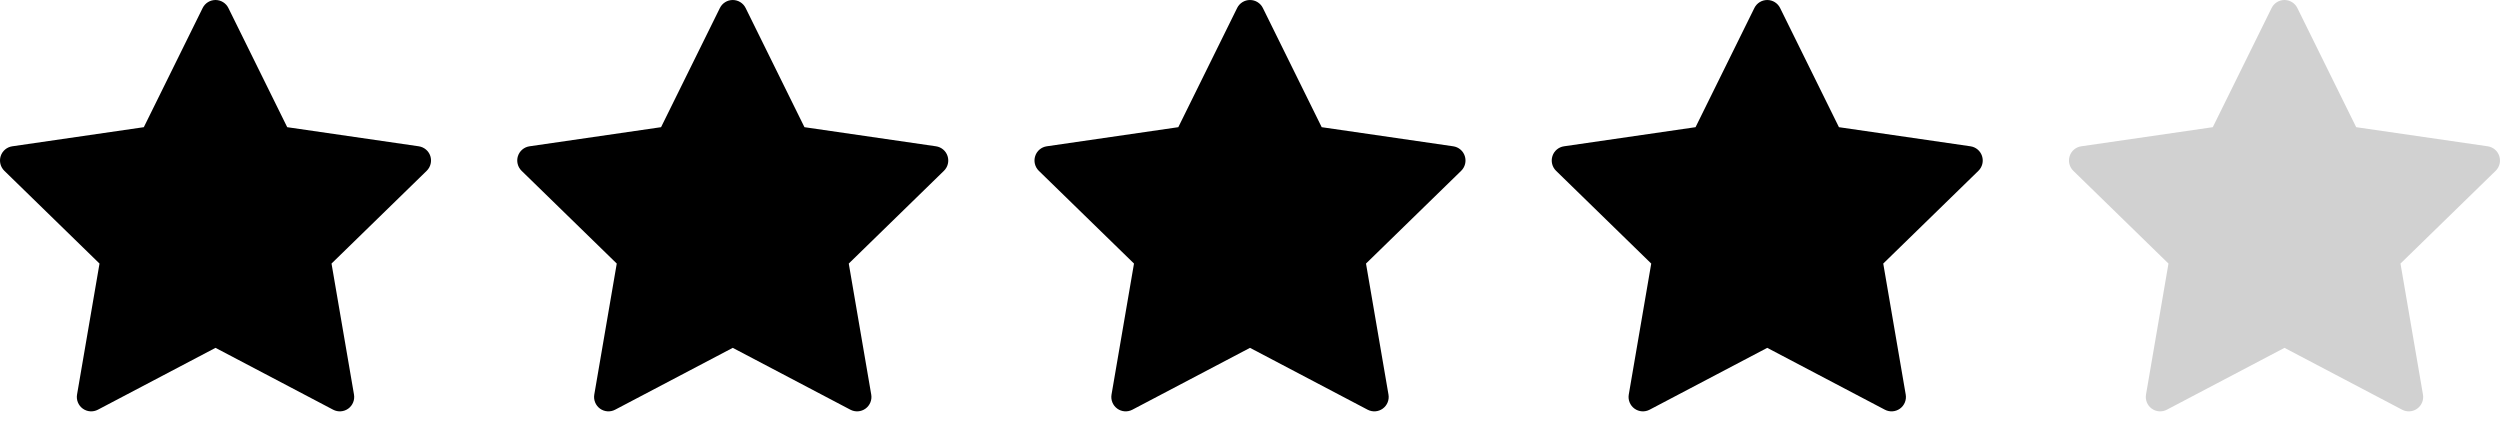
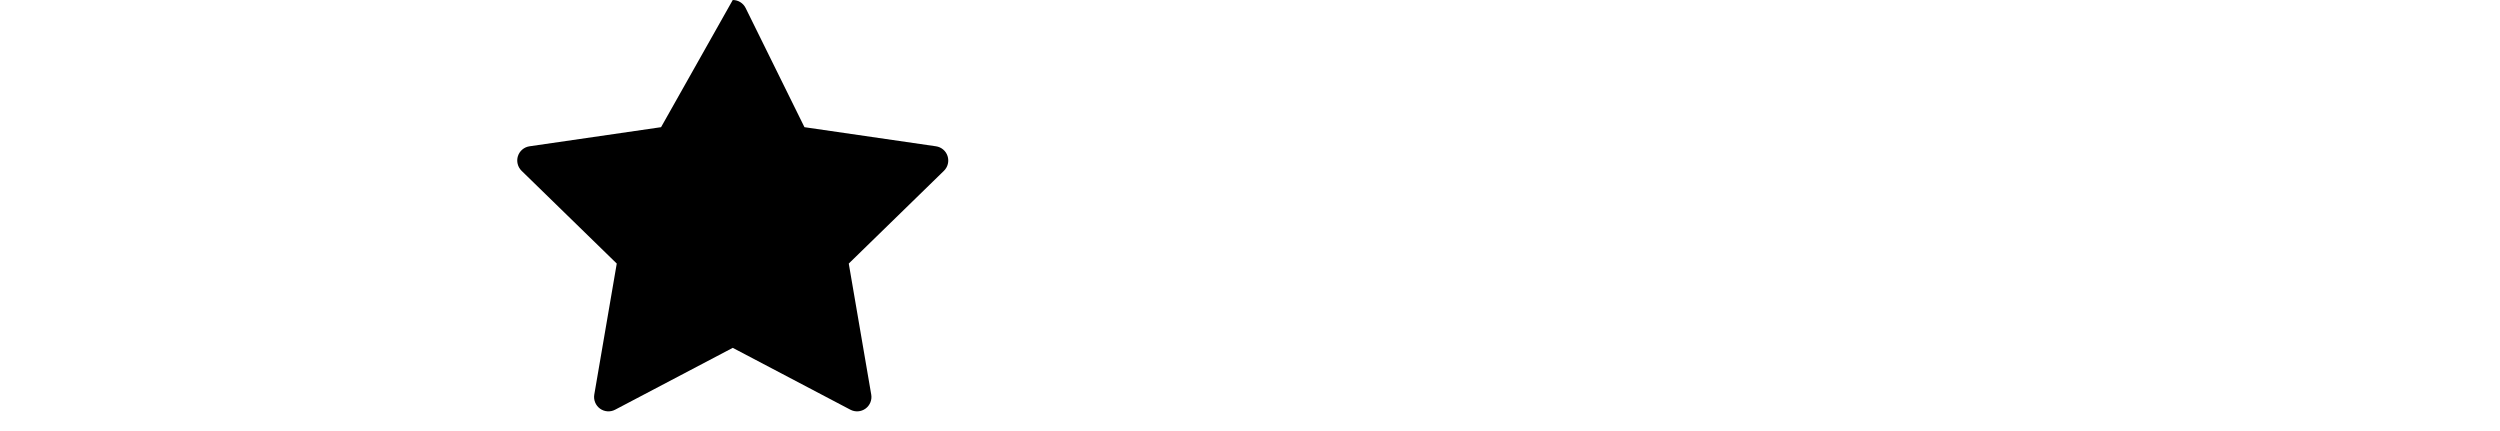
<svg xmlns="http://www.w3.org/2000/svg" width="87" height="15" viewBox="0 0 87 15" fill="none">
-   <path d="M7.948 0.279C7.864 0.108 7.69 0 7.5 0C7.31 0 7.136 0.108 7.052 0.279L5.005 4.426L0.428 5.091C0.24 5.118 0.083 5.25 0.024 5.431C-0.034 5.612 0.015 5.811 0.151 5.944L3.463 9.172L2.681 13.731C2.649 13.918 2.726 14.108 2.88 14.22C3.034 14.332 3.238 14.346 3.406 14.258L7.5 12.105L11.594 14.258C11.762 14.346 11.966 14.332 12.12 14.22C12.274 14.108 12.351 13.918 12.319 13.731L11.537 9.172L14.849 5.944C14.985 5.811 15.034 5.612 14.976 5.431C14.917 5.25 14.76 5.118 14.572 5.091L9.995 4.426L7.948 0.279Z" fill="black" />
-   <path d="M25.948 0.279C25.864 0.108 25.69 0 25.5 0C25.31 0 25.136 0.108 25.052 0.279L23.005 4.426L18.428 5.091C18.24 5.118 18.083 5.25 18.024 5.431C17.966 5.612 18.015 5.811 18.151 5.944L21.463 9.172L20.681 13.731C20.649 13.918 20.726 14.108 20.88 14.22C21.034 14.332 21.238 14.346 21.406 14.258L25.5 12.105L29.594 14.258C29.762 14.346 29.966 14.332 30.12 14.22C30.274 14.108 30.352 13.918 30.319 13.731L29.537 9.172L32.849 5.944C32.985 5.811 33.034 5.612 32.975 5.431C32.917 5.25 32.76 5.118 32.572 5.091L27.995 4.426L25.948 0.279Z" fill="black" />
-   <path d="M43.948 0.279C43.864 0.108 43.69 0 43.5 0C43.31 0 43.136 0.108 43.052 0.279L41.005 4.426L36.428 5.091C36.24 5.118 36.083 5.25 36.025 5.431C35.966 5.612 36.015 5.811 36.151 5.944L39.463 9.172L38.681 13.731C38.649 13.918 38.726 14.108 38.88 14.22C39.034 14.332 39.238 14.346 39.406 14.258L43.5 12.105L47.594 14.258C47.762 14.346 47.966 14.332 48.12 14.22C48.274 14.108 48.352 13.918 48.319 13.731L47.537 9.172L50.849 5.944C50.985 5.811 51.034 5.612 50.975 5.431C50.917 5.25 50.76 5.118 50.572 5.091L45.995 4.426L43.948 0.279Z" fill="black" />
-   <path d="M61.948 0.279C61.864 0.108 61.69 0 61.5 0C61.31 0 61.136 0.108 61.052 0.279L59.005 4.426L54.428 5.091C54.24 5.118 54.083 5.25 54.025 5.431C53.966 5.612 54.015 5.811 54.151 5.944L57.463 9.172L56.681 13.731C56.649 13.918 56.726 14.108 56.88 14.22C57.034 14.332 57.238 14.346 57.406 14.258L61.5 12.105L65.594 14.258C65.762 14.346 65.966 14.332 66.12 14.22C66.274 14.108 66.352 13.918 66.319 13.731L65.537 9.172L68.849 5.944C68.985 5.811 69.034 5.612 68.975 5.431C68.917 5.25 68.76 5.118 68.572 5.091L63.995 4.426L61.948 0.279Z" fill="black" />
-   <path d="M79.948 0.279C79.864 0.108 79.69 0 79.5 0C79.31 0 79.136 0.108 79.052 0.279L77.005 4.426L72.428 5.091C72.24 5.118 72.083 5.25 72.025 5.431C71.966 5.612 72.015 5.811 72.151 5.944L75.463 9.172L74.681 13.731C74.649 13.918 74.726 14.108 74.88 14.22C75.034 14.332 75.238 14.346 75.406 14.258L79.5 12.105L83.594 14.258C83.762 14.346 83.966 14.332 84.12 14.22C84.274 14.108 84.352 13.918 84.319 13.731L83.537 9.172L86.849 5.944C86.985 5.811 87.034 5.612 86.975 5.431C86.917 5.25 86.76 5.118 86.572 5.091L81.995 4.426L79.948 0.279Z" fill="#D1D1D1" />
+   <path d="M25.948 0.279C25.864 0.108 25.69 0 25.5 0L23.005 4.426L18.428 5.091C18.24 5.118 18.083 5.25 18.024 5.431C17.966 5.612 18.015 5.811 18.151 5.944L21.463 9.172L20.681 13.731C20.649 13.918 20.726 14.108 20.88 14.22C21.034 14.332 21.238 14.346 21.406 14.258L25.5 12.105L29.594 14.258C29.762 14.346 29.966 14.332 30.12 14.22C30.274 14.108 30.352 13.918 30.319 13.731L29.537 9.172L32.849 5.944C32.985 5.811 33.034 5.612 32.975 5.431C32.917 5.25 32.76 5.118 32.572 5.091L27.995 4.426L25.948 0.279Z" fill="black" />
</svg>